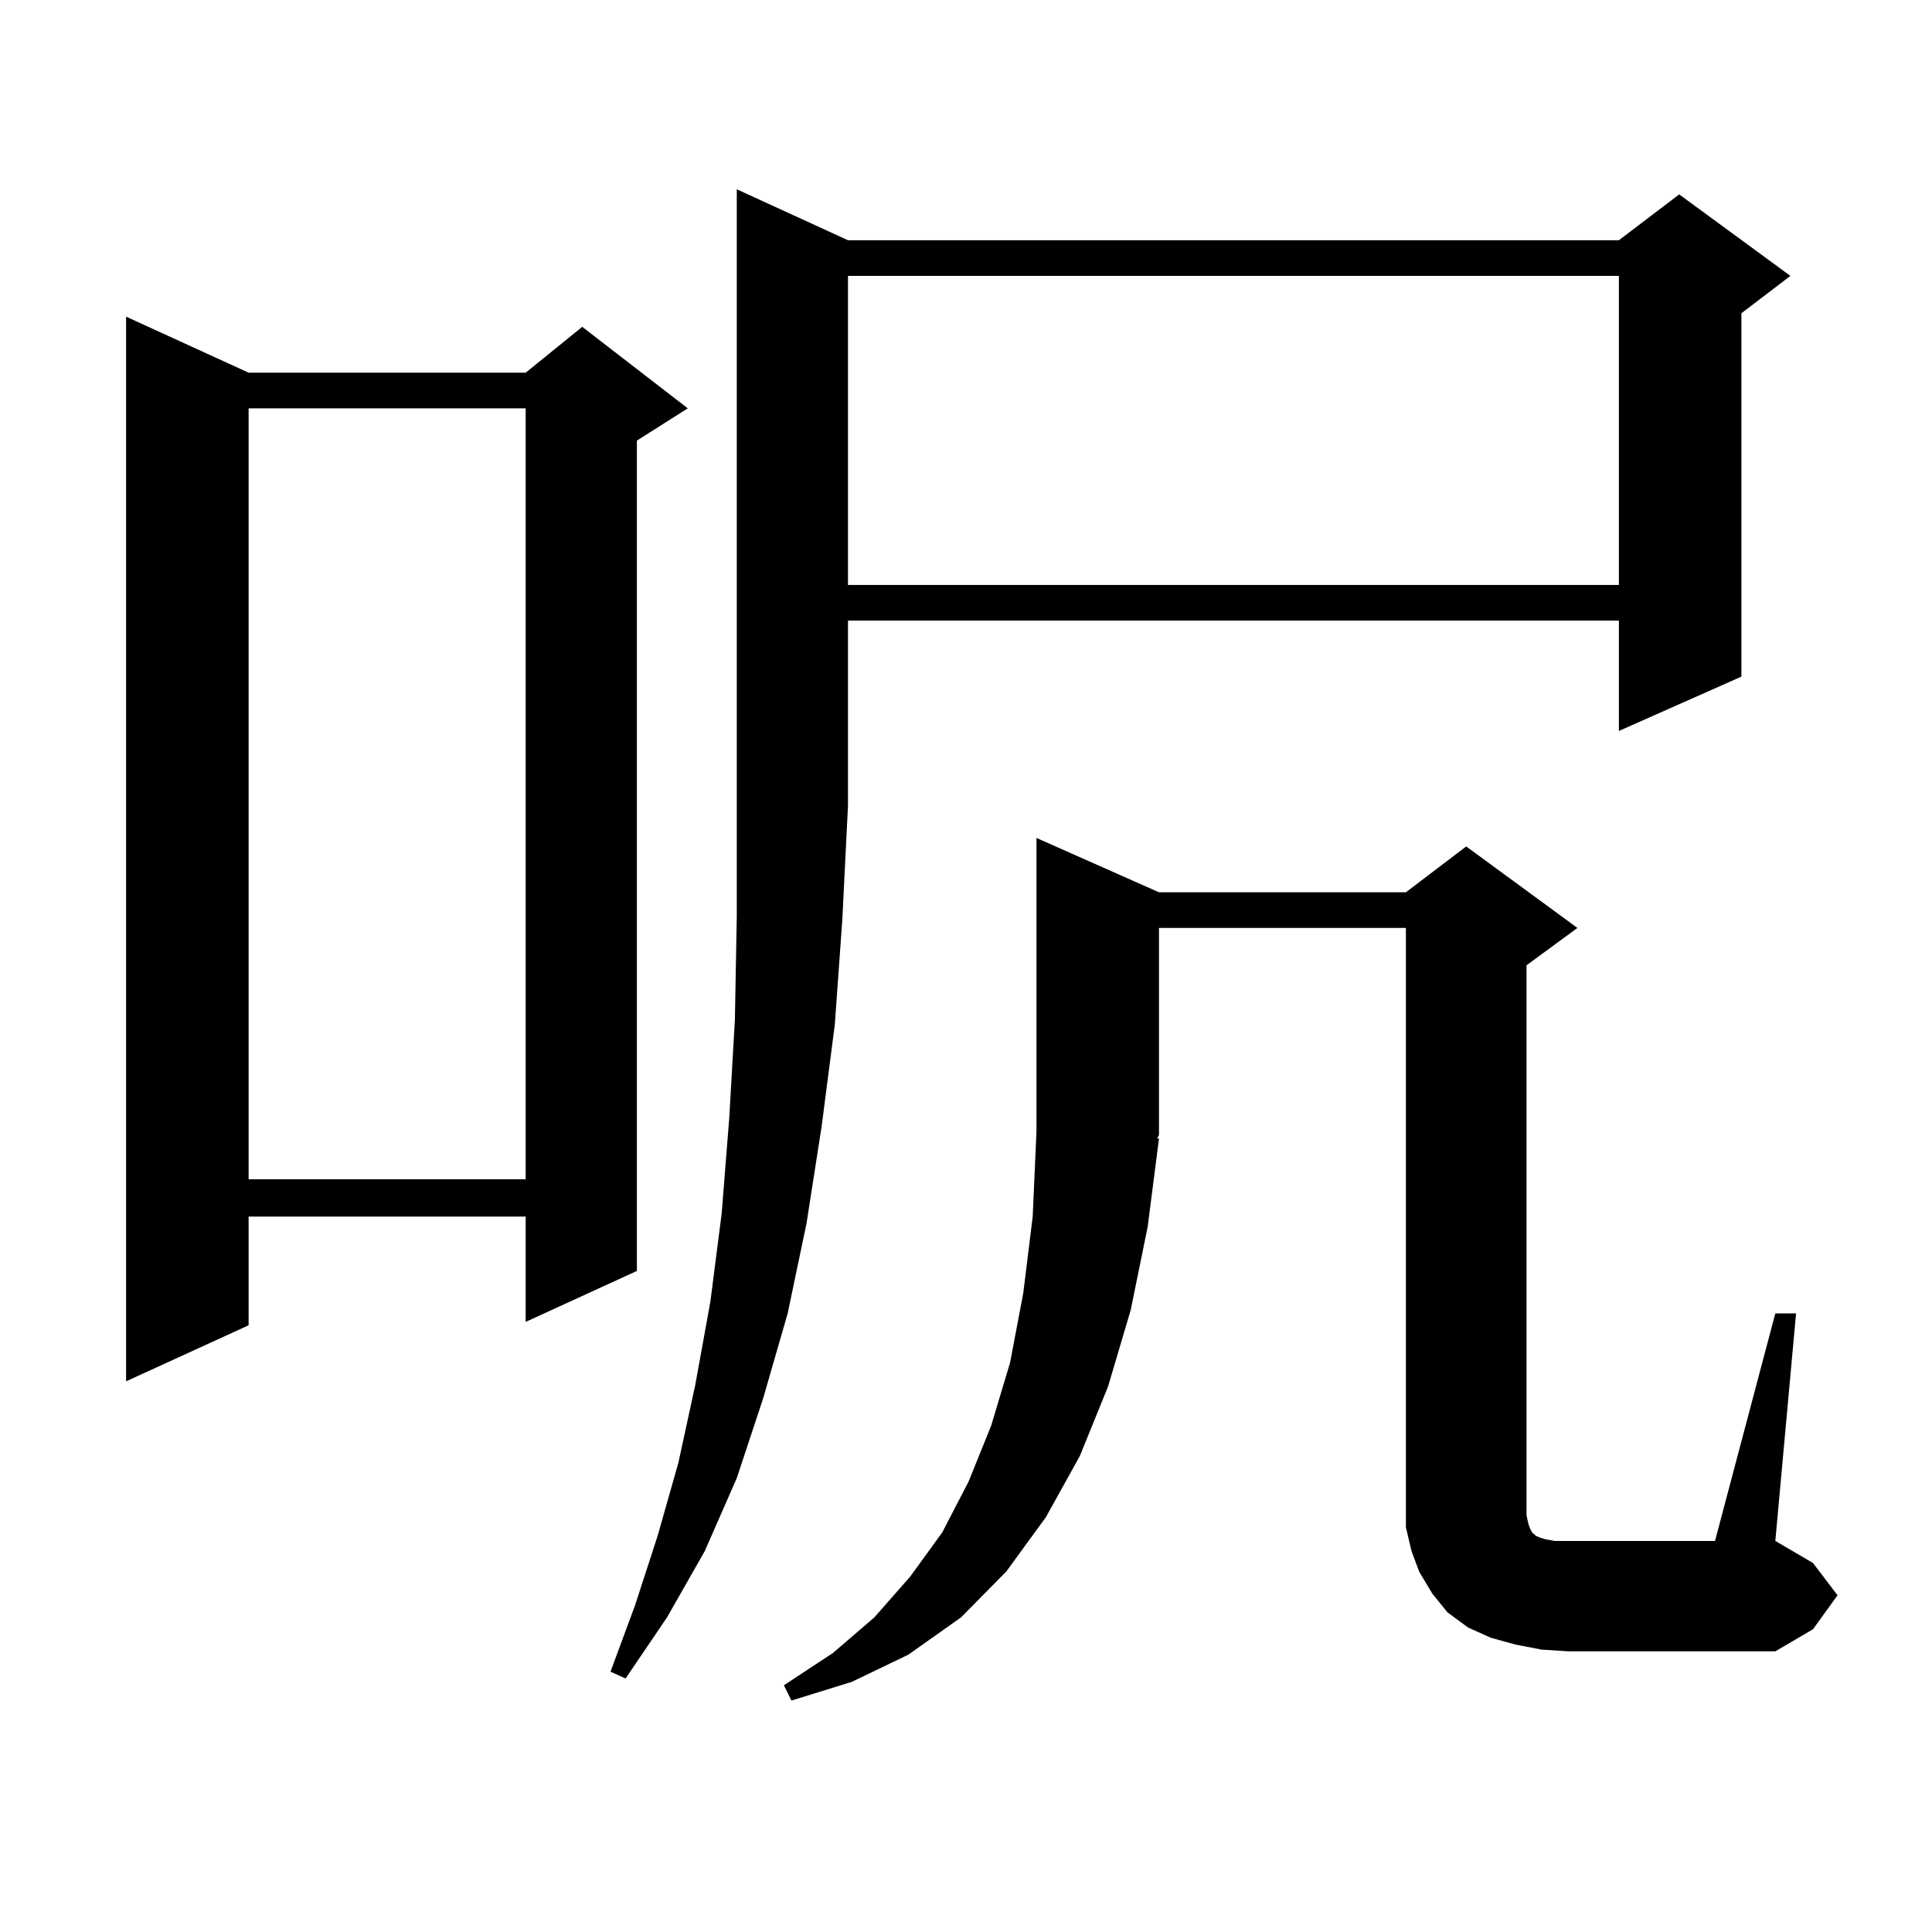
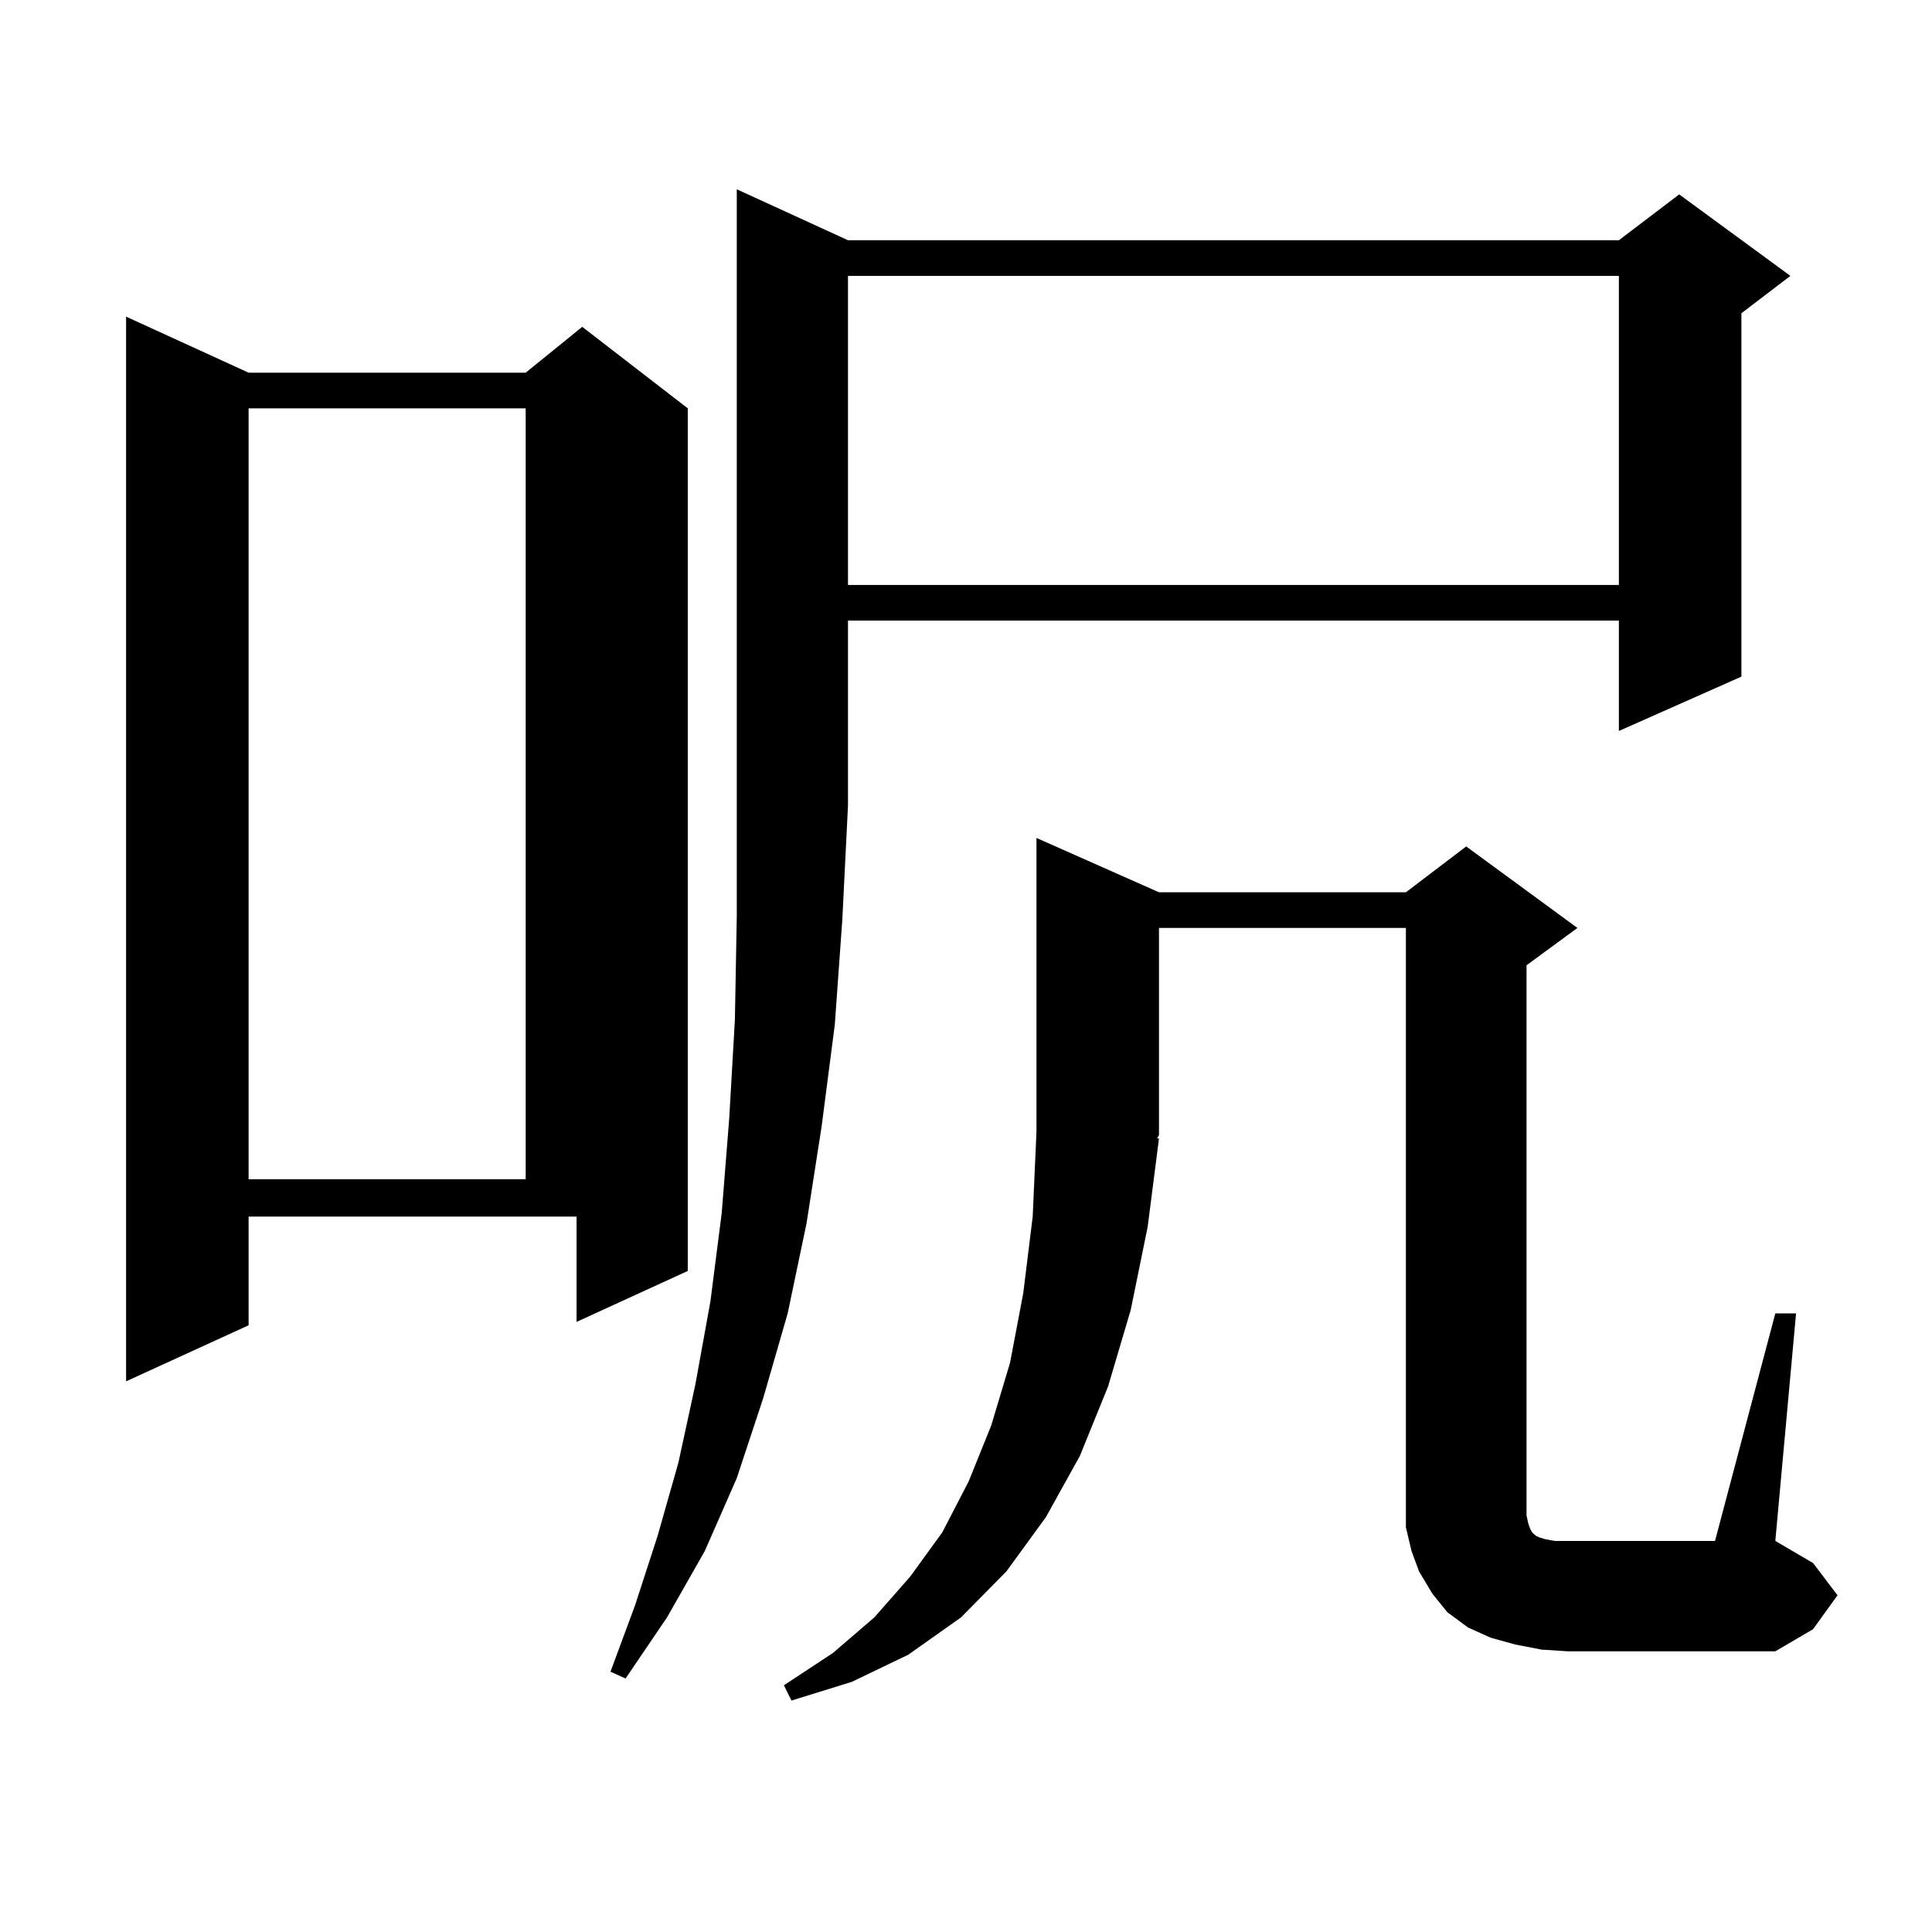
<svg xmlns="http://www.w3.org/2000/svg" version="1.1" id="图层_1" x="0px" y="0px" width="1000px" height="1000px" viewBox="0 0 1000 1000" enable-background="new 0 0 1000 1000" xml:space="preserve">
-   <path d="M128.68,192.898h143.411l29.268-23.73l54.633,42.188l-26.341,16.699V657.84l-57.56,26.367v-54.492H128.68v56.25  l-63.413,29.004V163.895L128.68,192.898z M128.68,211.355v399.023h143.411V211.355H128.68z M438.916,124.344h399.015l31.219-23.73  l57.56,42.188l-25.365,19.336v188.086l-63.413,28.125v-57.129H438.916v95.801l-2.927,58.887l-3.902,54.492l-6.829,52.734  l-7.805,50.098l-9.756,46.582l-12.683,43.945l-13.658,41.309l-16.585,37.793l-19.512,34.277l-21.463,31.641l-7.805-3.516  l12.683-34.277l11.707-36.035l10.731-37.793l8.78-40.43l7.805-43.066l5.854-45.703l3.902-49.219l2.927-50.977l0.976-53.613V417.02  V97.977L438.916,124.344z M918.904,679.813h10.731l-10.731,117.773l19.512,11.426l12.683,16.699l-12.683,17.578l-19.512,11.426  H811.59l-13.658-0.879l-13.658-2.637l-12.683-3.516l-11.707-5.273l-10.731-7.91l-7.805-9.668l-6.829-11.426l-3.902-10.547  l-2.927-12.305v-11.426V480.301H599.888v107.227l-0.976,1.758h0.976l-5.854,45.703l-8.78,43.066l-11.707,39.551l-14.634,36.035  l-17.561,31.641l-20.487,28.125l-23.414,23.73l-27.316,19.336l-29.268,14.063l-31.219,9.668l-3.902-7.91l25.365-16.699  l21.463-18.457l18.536-21.094l16.585-22.852l13.658-26.367l11.707-29.004l9.756-32.52l6.829-36.035l4.878-39.551l1.951-43.945  V433.719l63.413,28.125h127.802l31.219-23.73l57.56,42.188l-26.341,19.336v284.766l0.976,4.395l0.976,2.637l0.976,1.758l1.951,1.758  l1.951,0.879l2.927,0.879l4.878,0.879h6.829h76.096L918.904,679.813z M438.916,142.801v159.961h399.015V142.801H438.916z" />
+   <path d="M128.68,192.898h143.411l29.268-23.73l54.633,42.188V657.84l-57.56,26.367v-54.492H128.68v56.25  l-63.413,29.004V163.895L128.68,192.898z M128.68,211.355v399.023h143.411V211.355H128.68z M438.916,124.344h399.015l31.219-23.73  l57.56,42.188l-25.365,19.336v188.086l-63.413,28.125v-57.129H438.916v95.801l-2.927,58.887l-3.902,54.492l-6.829,52.734  l-7.805,50.098l-9.756,46.582l-12.683,43.945l-13.658,41.309l-16.585,37.793l-19.512,34.277l-21.463,31.641l-7.805-3.516  l12.683-34.277l11.707-36.035l10.731-37.793l8.78-40.43l7.805-43.066l5.854-45.703l3.902-49.219l2.927-50.977l0.976-53.613V417.02  V97.977L438.916,124.344z M918.904,679.813h10.731l-10.731,117.773l19.512,11.426l12.683,16.699l-12.683,17.578l-19.512,11.426  H811.59l-13.658-0.879l-13.658-2.637l-12.683-3.516l-11.707-5.273l-10.731-7.91l-7.805-9.668l-6.829-11.426l-3.902-10.547  l-2.927-12.305v-11.426V480.301H599.888v107.227l-0.976,1.758h0.976l-5.854,45.703l-8.78,43.066l-11.707,39.551l-14.634,36.035  l-17.561,31.641l-20.487,28.125l-23.414,23.73l-27.316,19.336l-29.268,14.063l-31.219,9.668l-3.902-7.91l25.365-16.699  l21.463-18.457l18.536-21.094l16.585-22.852l13.658-26.367l11.707-29.004l9.756-32.52l6.829-36.035l4.878-39.551l1.951-43.945  V433.719l63.413,28.125h127.802l31.219-23.73l57.56,42.188l-26.341,19.336v284.766l0.976,4.395l0.976,2.637l0.976,1.758l1.951,1.758  l1.951,0.879l2.927,0.879l4.878,0.879h6.829h76.096L918.904,679.813z M438.916,142.801v159.961h399.015V142.801H438.916z" />
</svg>